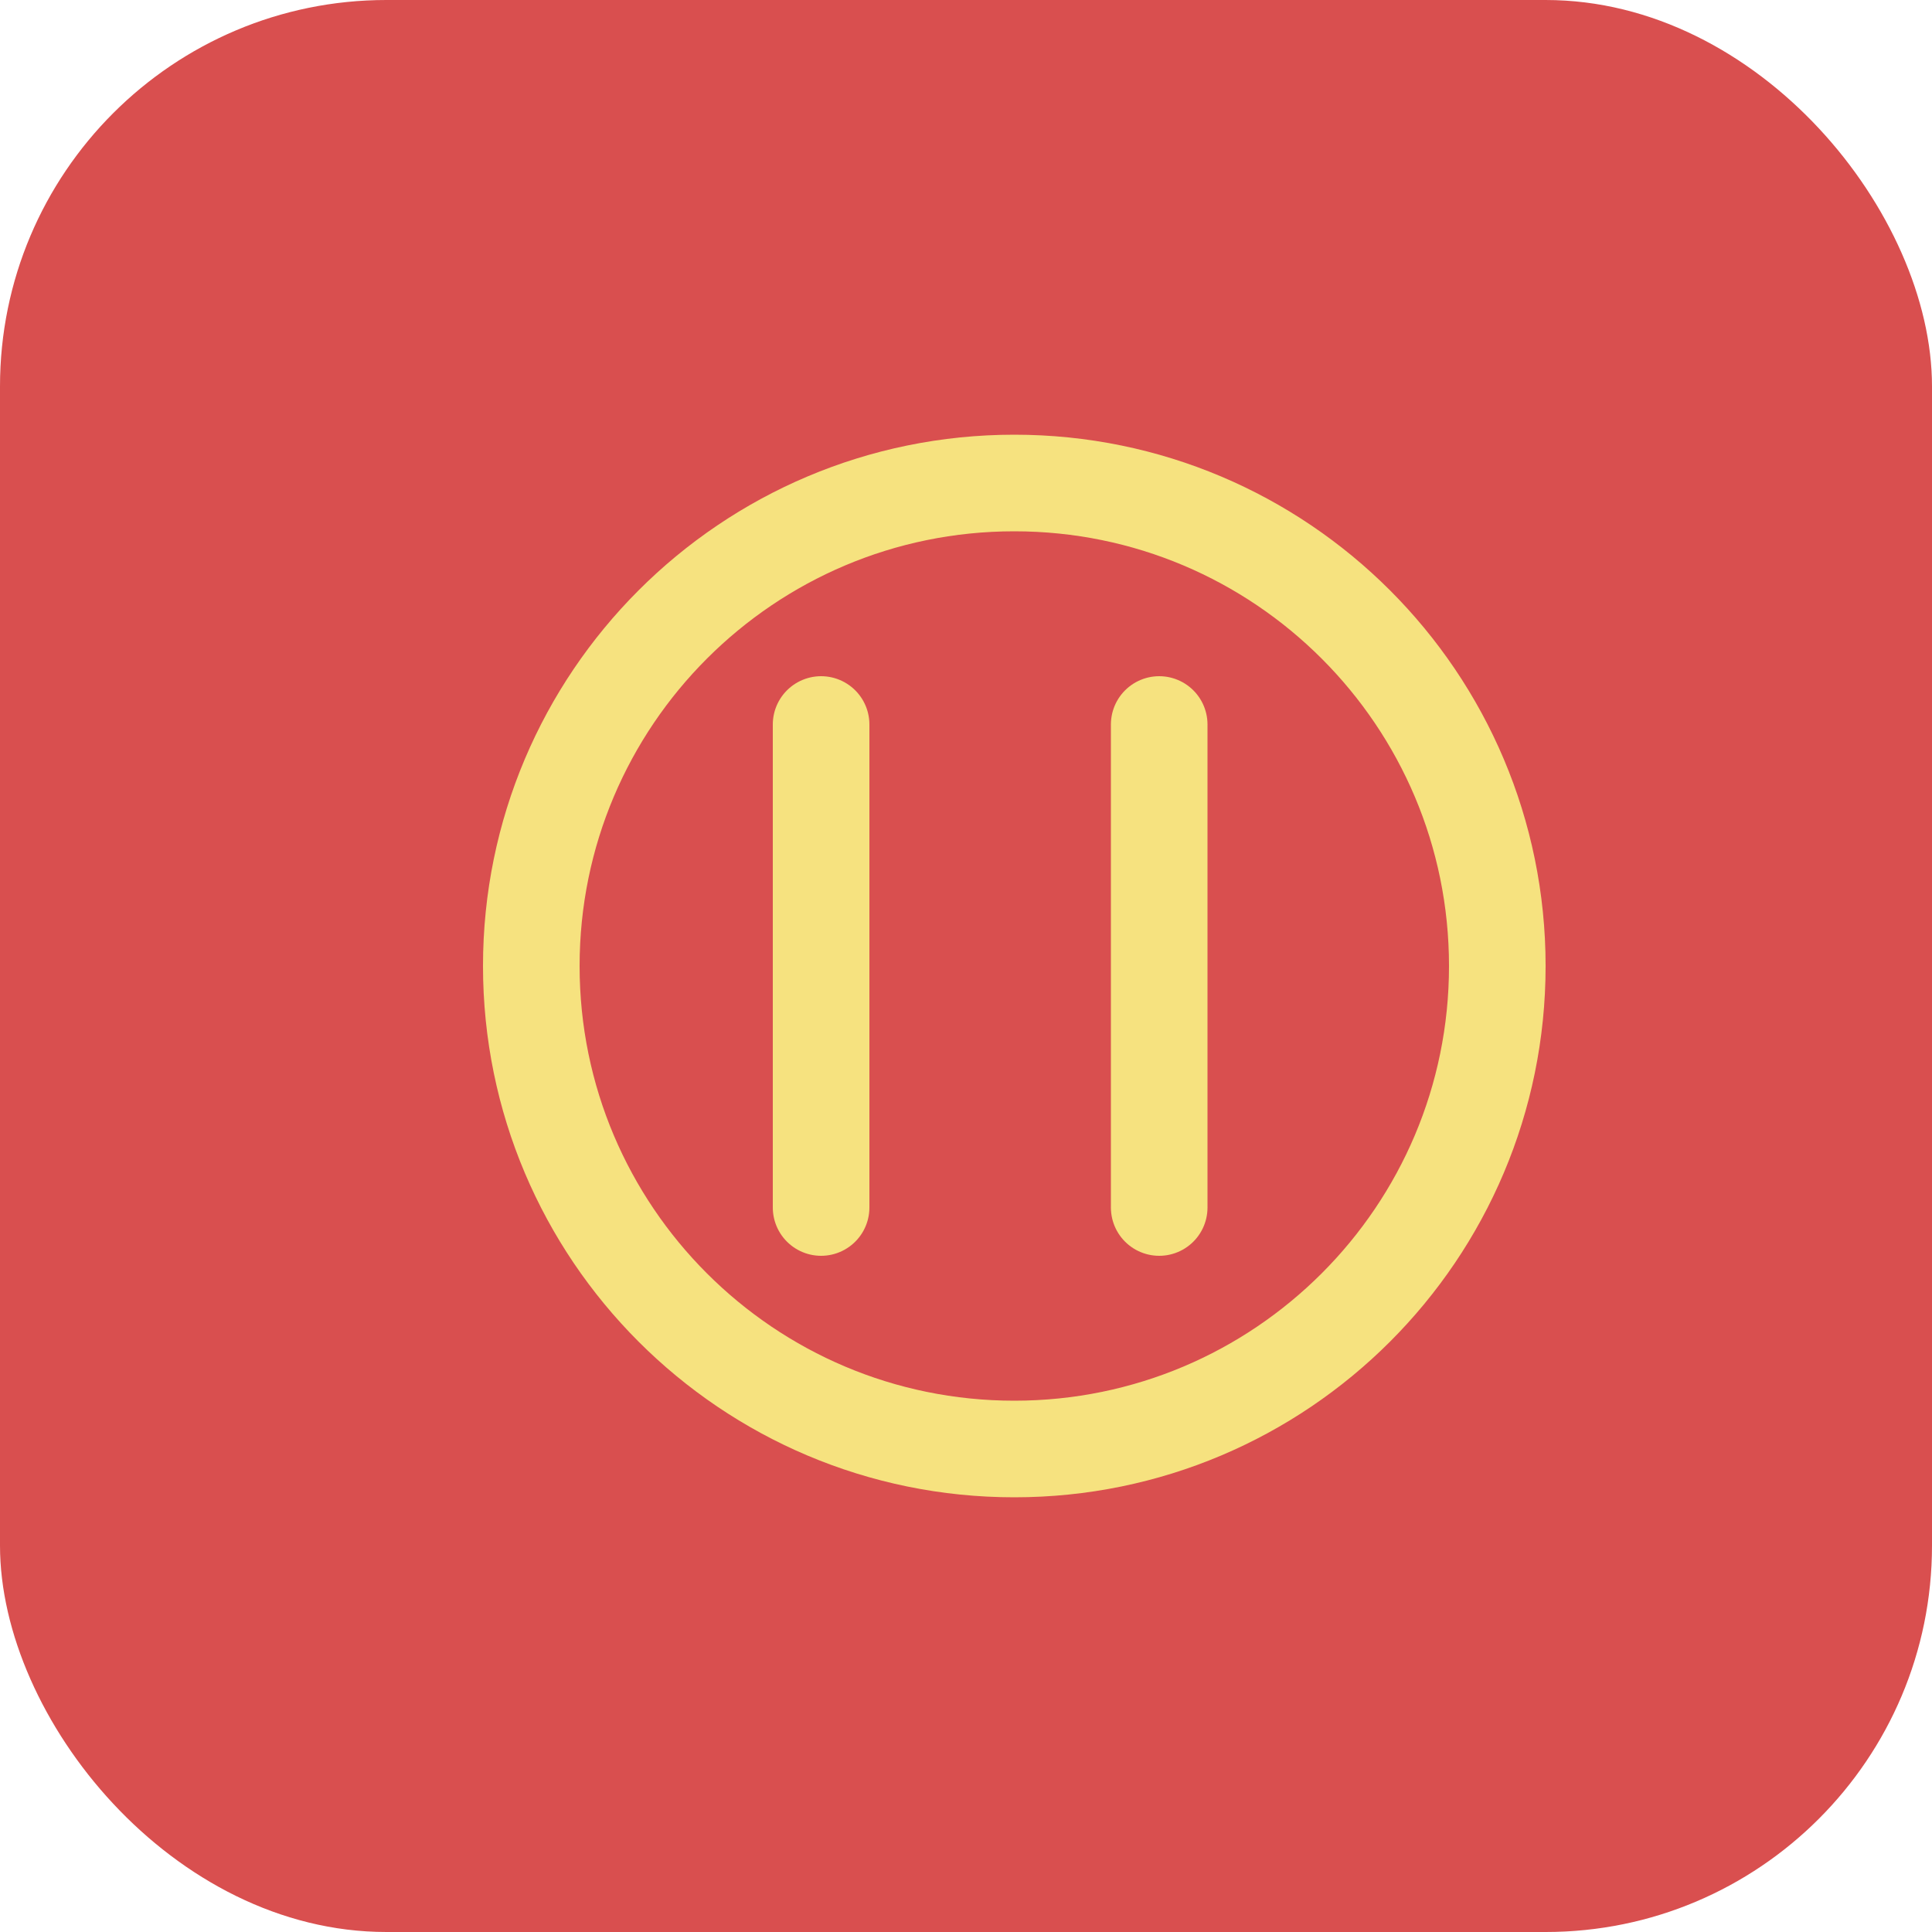
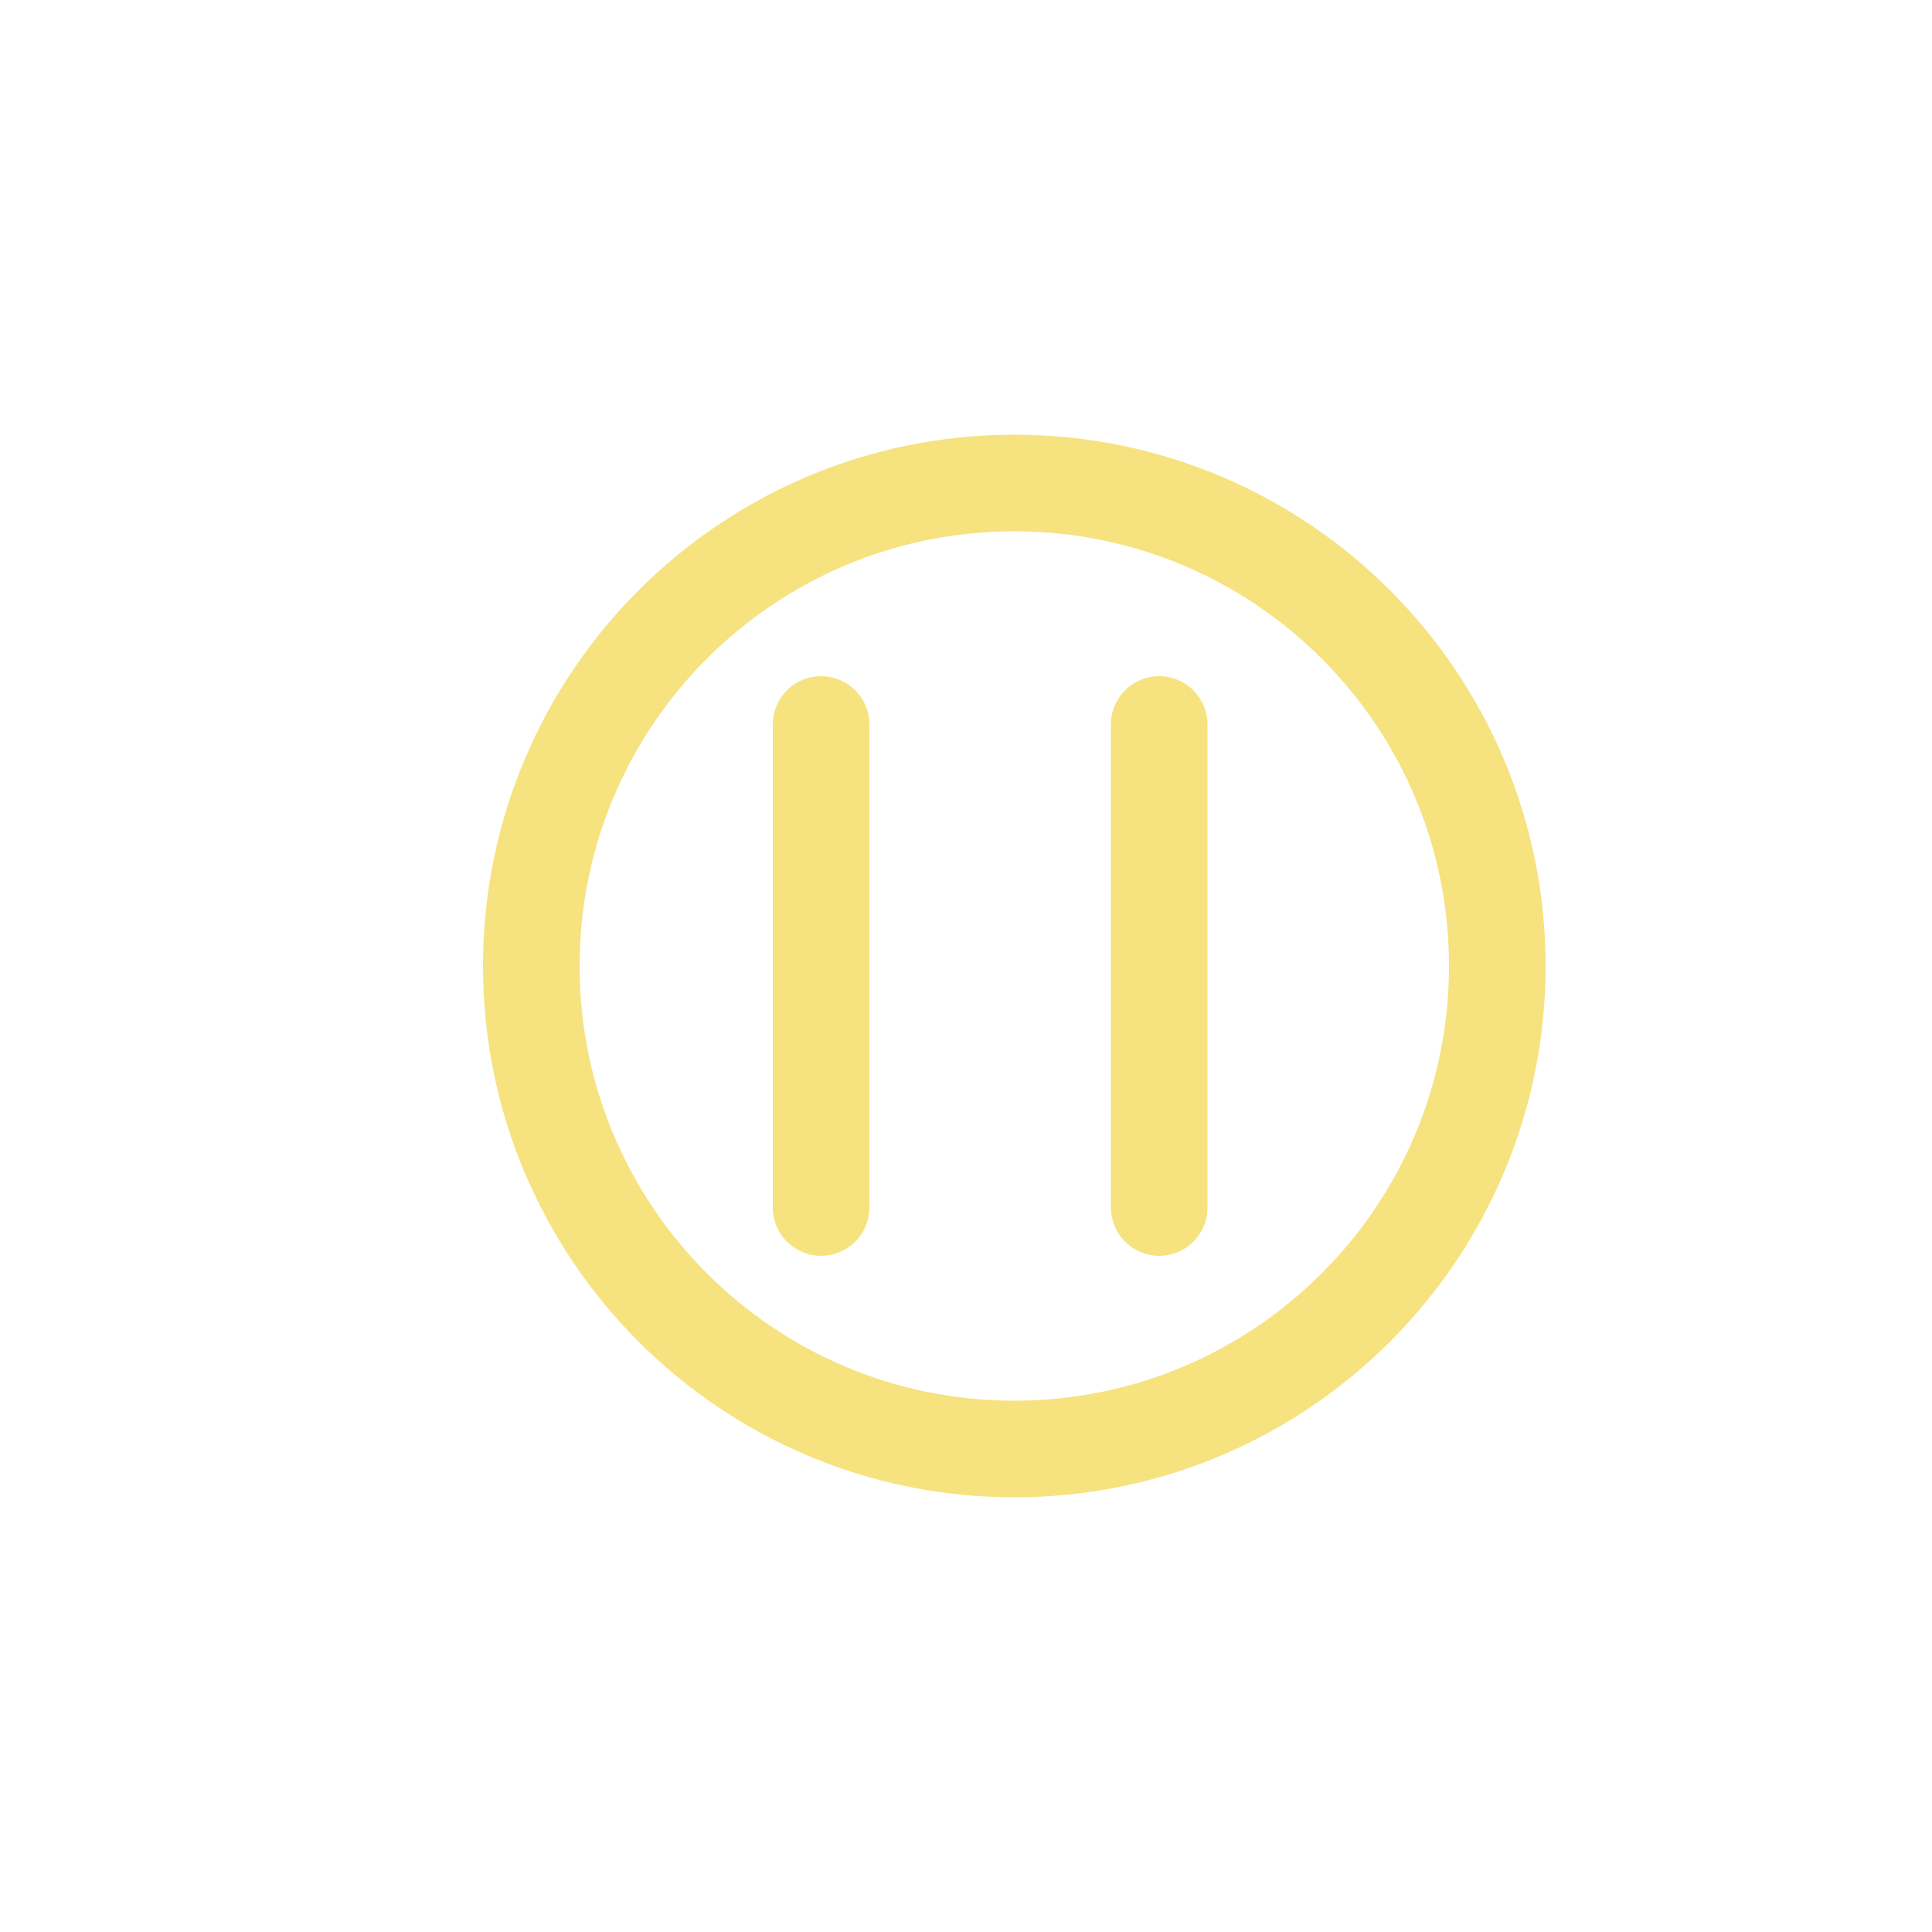
<svg xmlns="http://www.w3.org/2000/svg" width="40" height="40" viewBox="0 0 40 40" fill="none">
-   <rect width="40" height="40" rx="8" fill="#D94F4F" />
  <path d="M11 20C11 14.477 15.477 10 21 10C26.523 10 31 14.477 31 20C31 25.523 26.523 30 21 30C15.477 30 11 25.523 11 20Z" stroke="#F6E27F" stroke-width="2" />
  <path d="M17 15V25M24 15V25" stroke="#F6E27F" stroke-width="2" stroke-linecap="round" />
</svg>